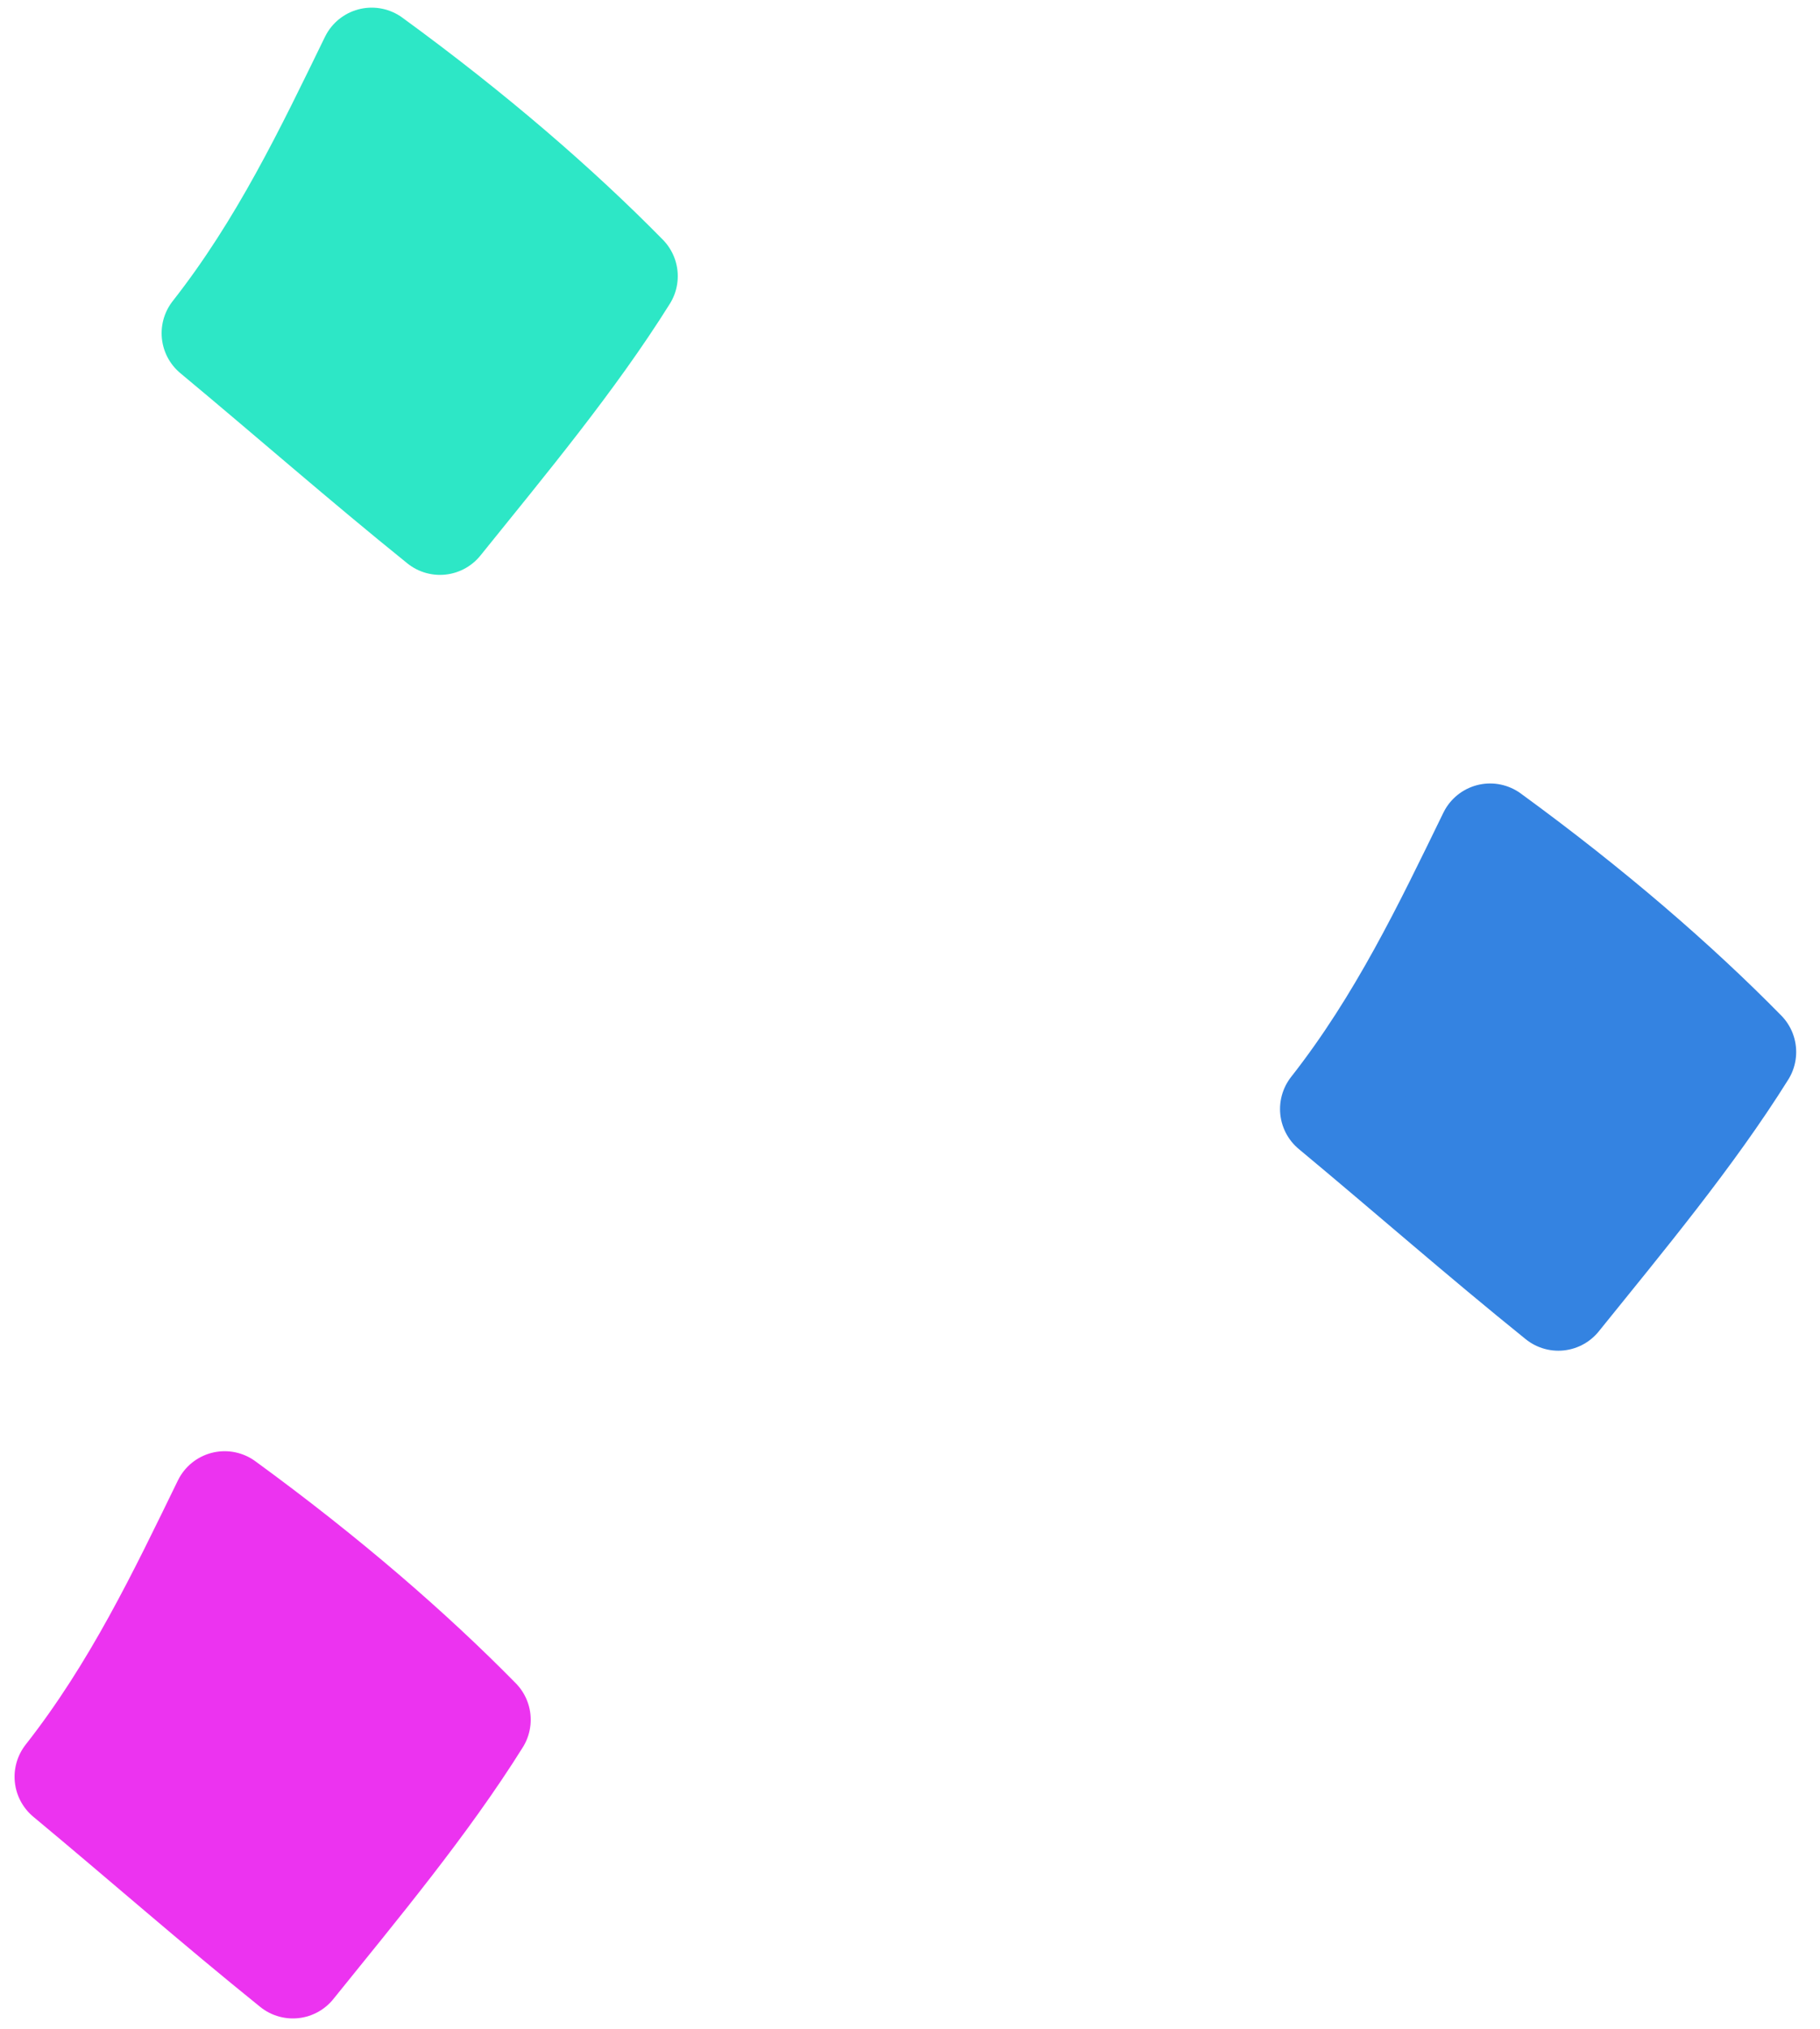
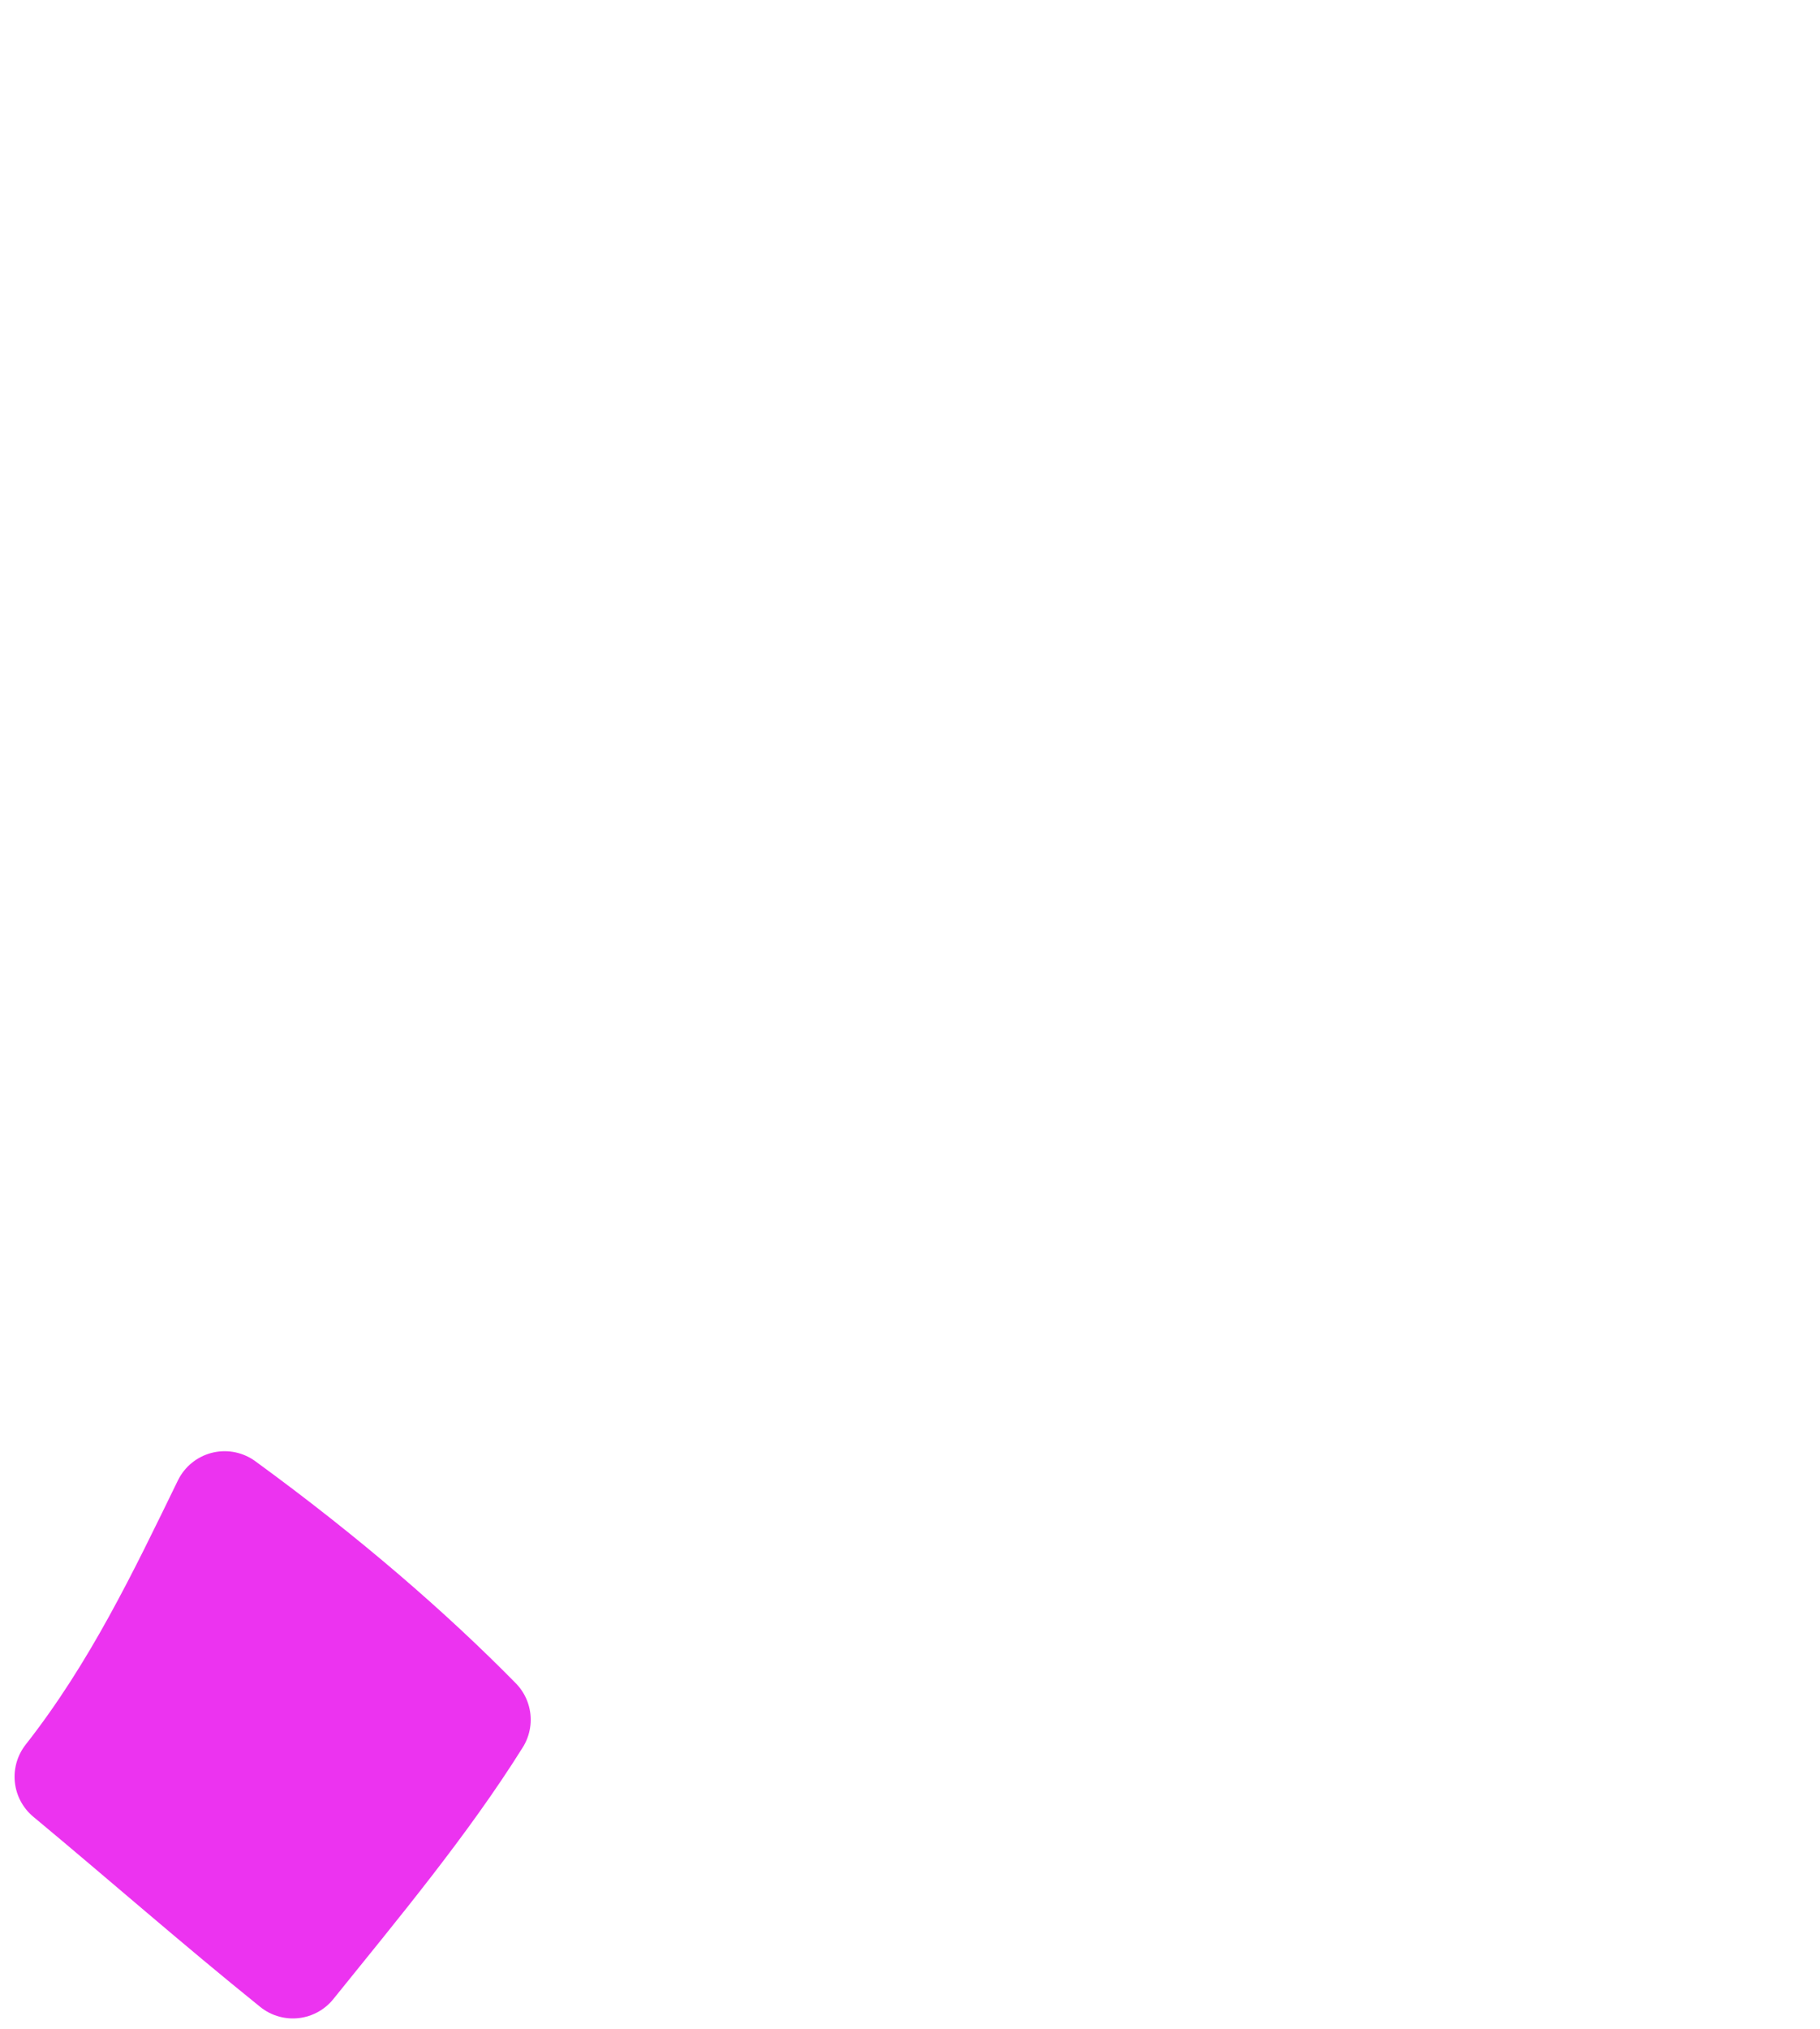
<svg xmlns="http://www.w3.org/2000/svg" width="35" height="39" viewBox="0 0 35 39" fill="none">
-   <path fill-rule="evenodd" clip-rule="evenodd" d="M33.542 20.223C32.532 21.837 31.217 23.417 29.968 24.965C28.485 23.77 27.072 22.529 25.616 21.319C26.925 19.653 27.798 17.822 28.656 16.061C30.615 17.489 32.247 18.905 33.542 20.223Z" fill="#3483E1" stroke="#3483E1" stroke-width="2" stroke-miterlimit="1.5" stroke-linecap="round" stroke-linejoin="round" />
  <path fill-rule="evenodd" clip-rule="evenodd" d="M9.206 33.059C8.196 34.673 6.881 36.253 5.632 37.801C4.149 36.606 2.736 35.365 1.28 34.155C2.589 32.489 3.462 30.658 4.32 28.897C6.279 30.325 7.911 31.741 9.206 33.059Z" fill="#EC33F0" stroke="#EC33F0" stroke-width="2" stroke-miterlimit="1.5" stroke-linecap="round" stroke-linejoin="round" />
-   <path fill-rule="evenodd" clip-rule="evenodd" d="M12.034 5.309C11.024 6.923 9.709 8.503 8.461 10.051C6.978 8.856 5.564 7.615 4.108 6.405C5.417 4.739 6.29 2.908 7.148 1.147C9.107 2.575 10.739 3.991 12.034 5.309Z" fill="#2DE7C6" stroke="#2DE7C6" stroke-width="2" stroke-miterlimit="1.5" stroke-linecap="round" stroke-linejoin="round" />
</svg>